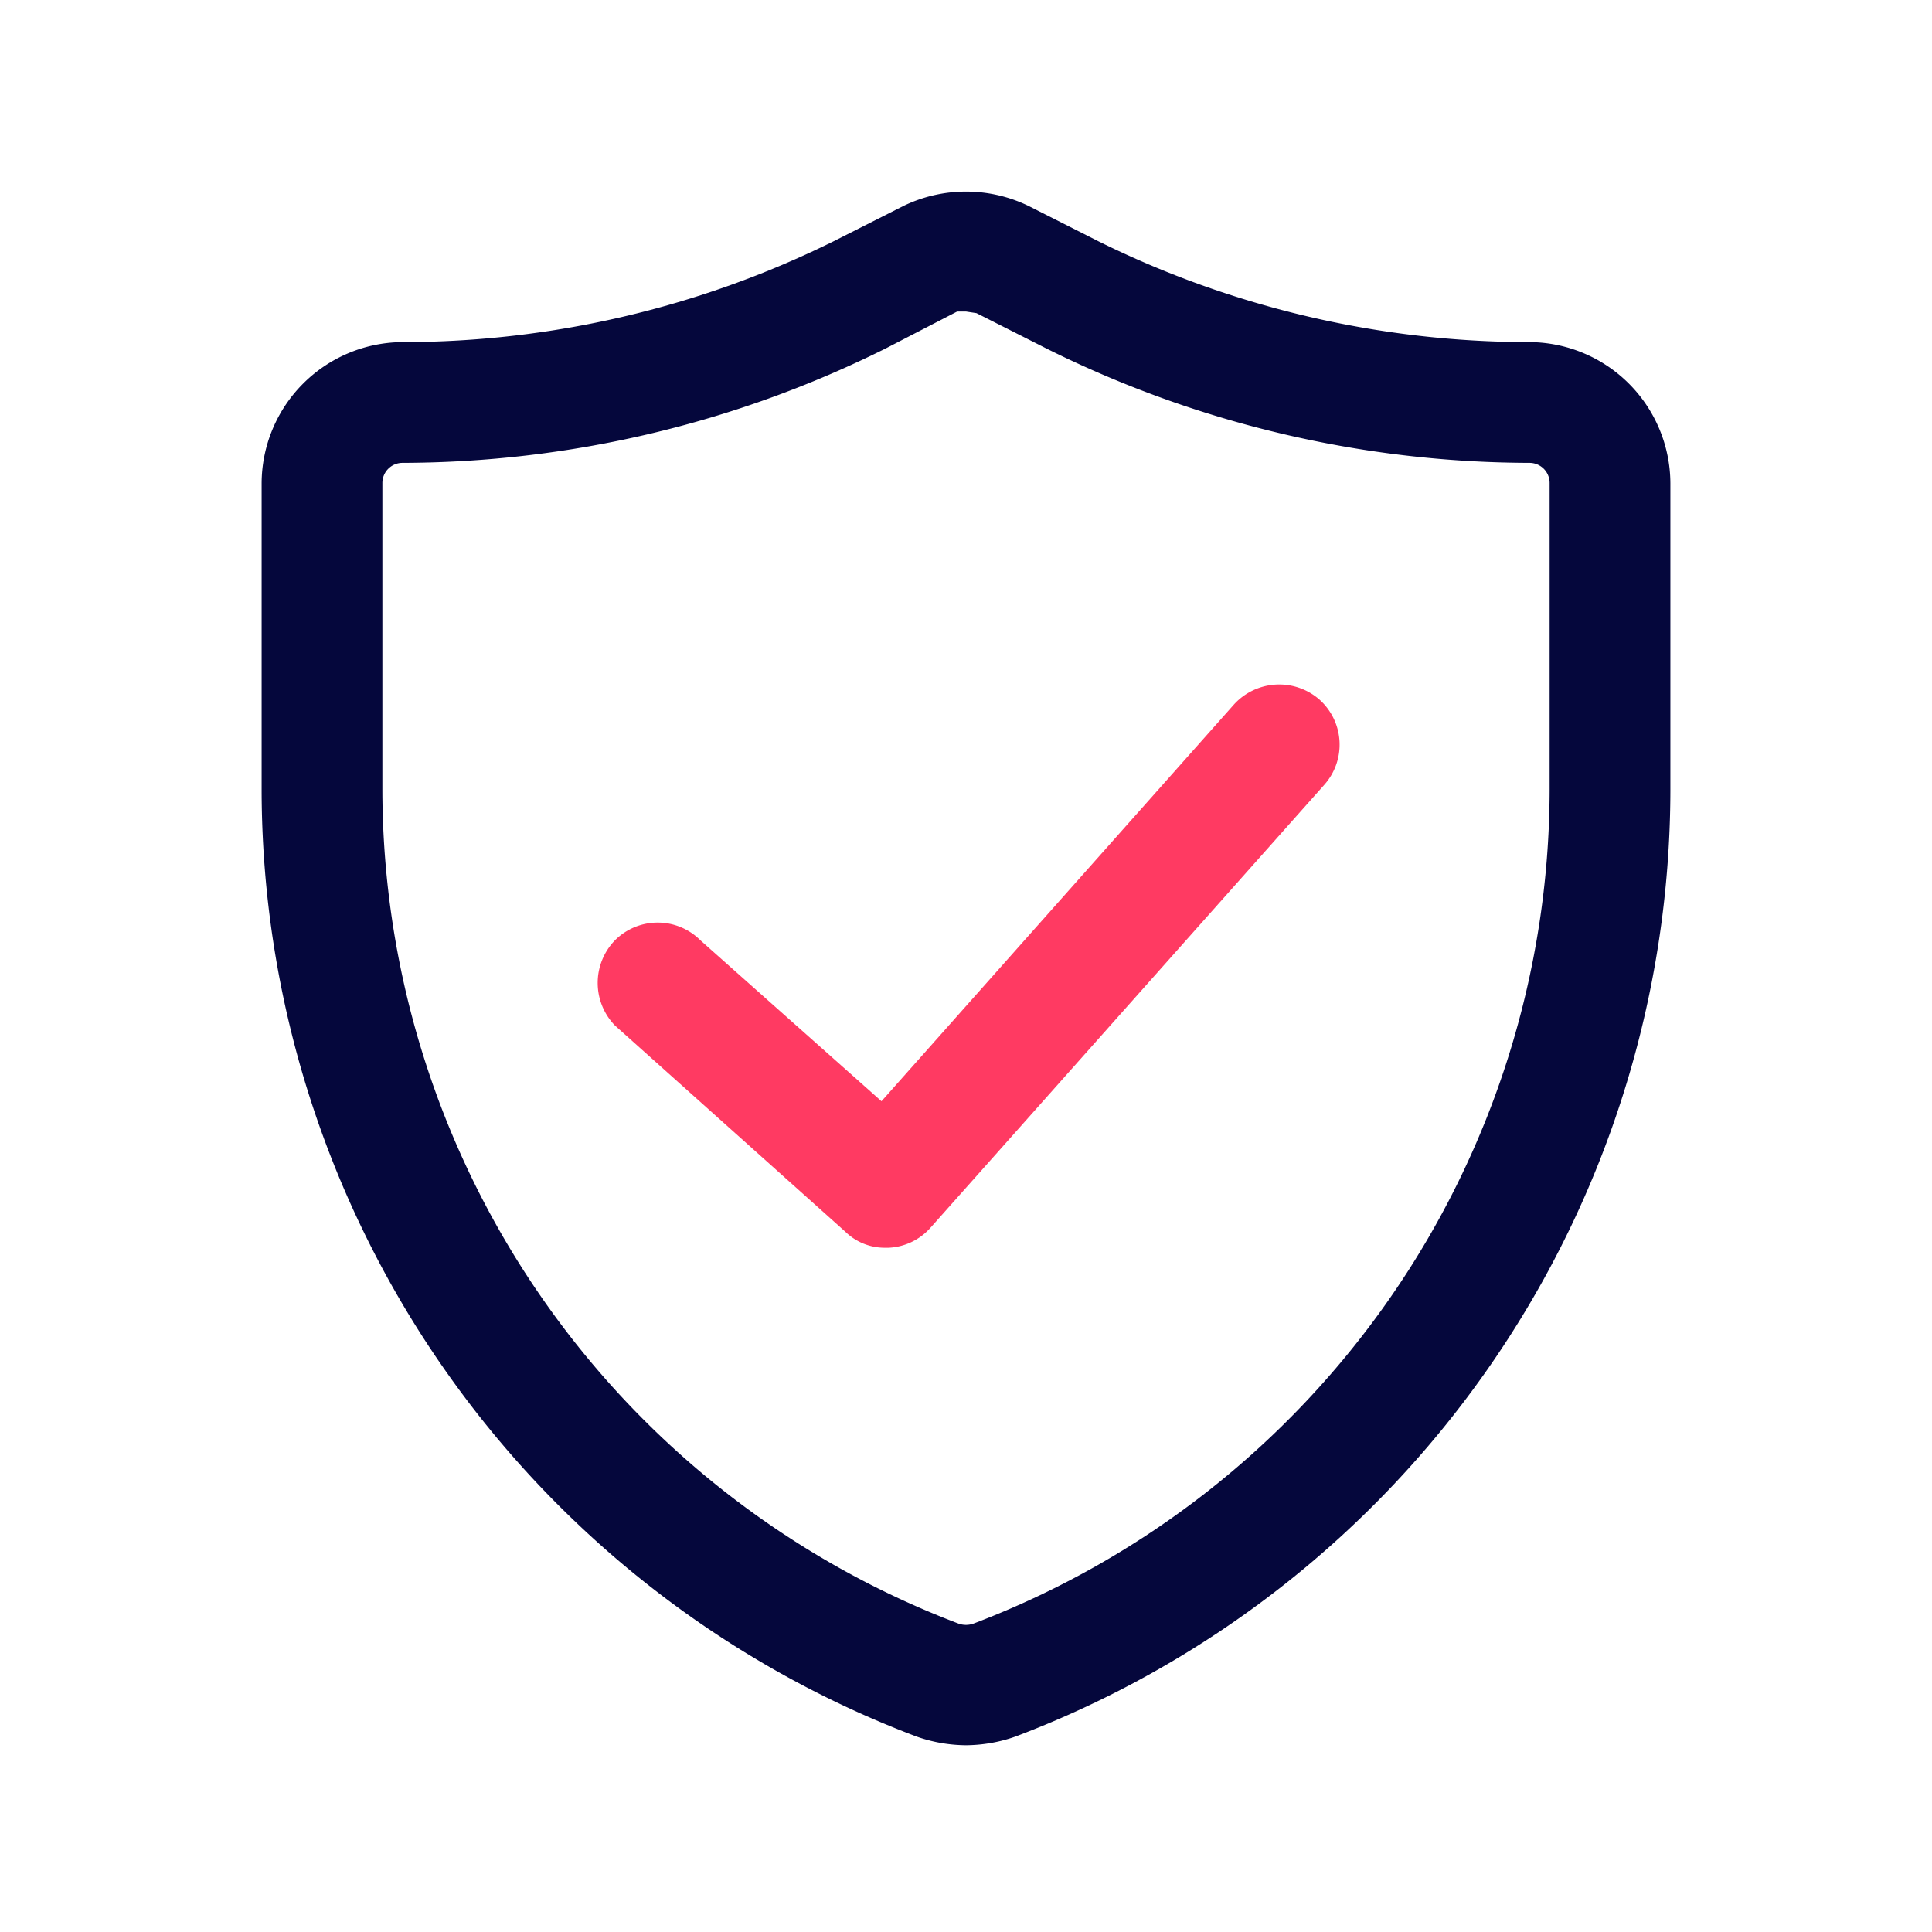
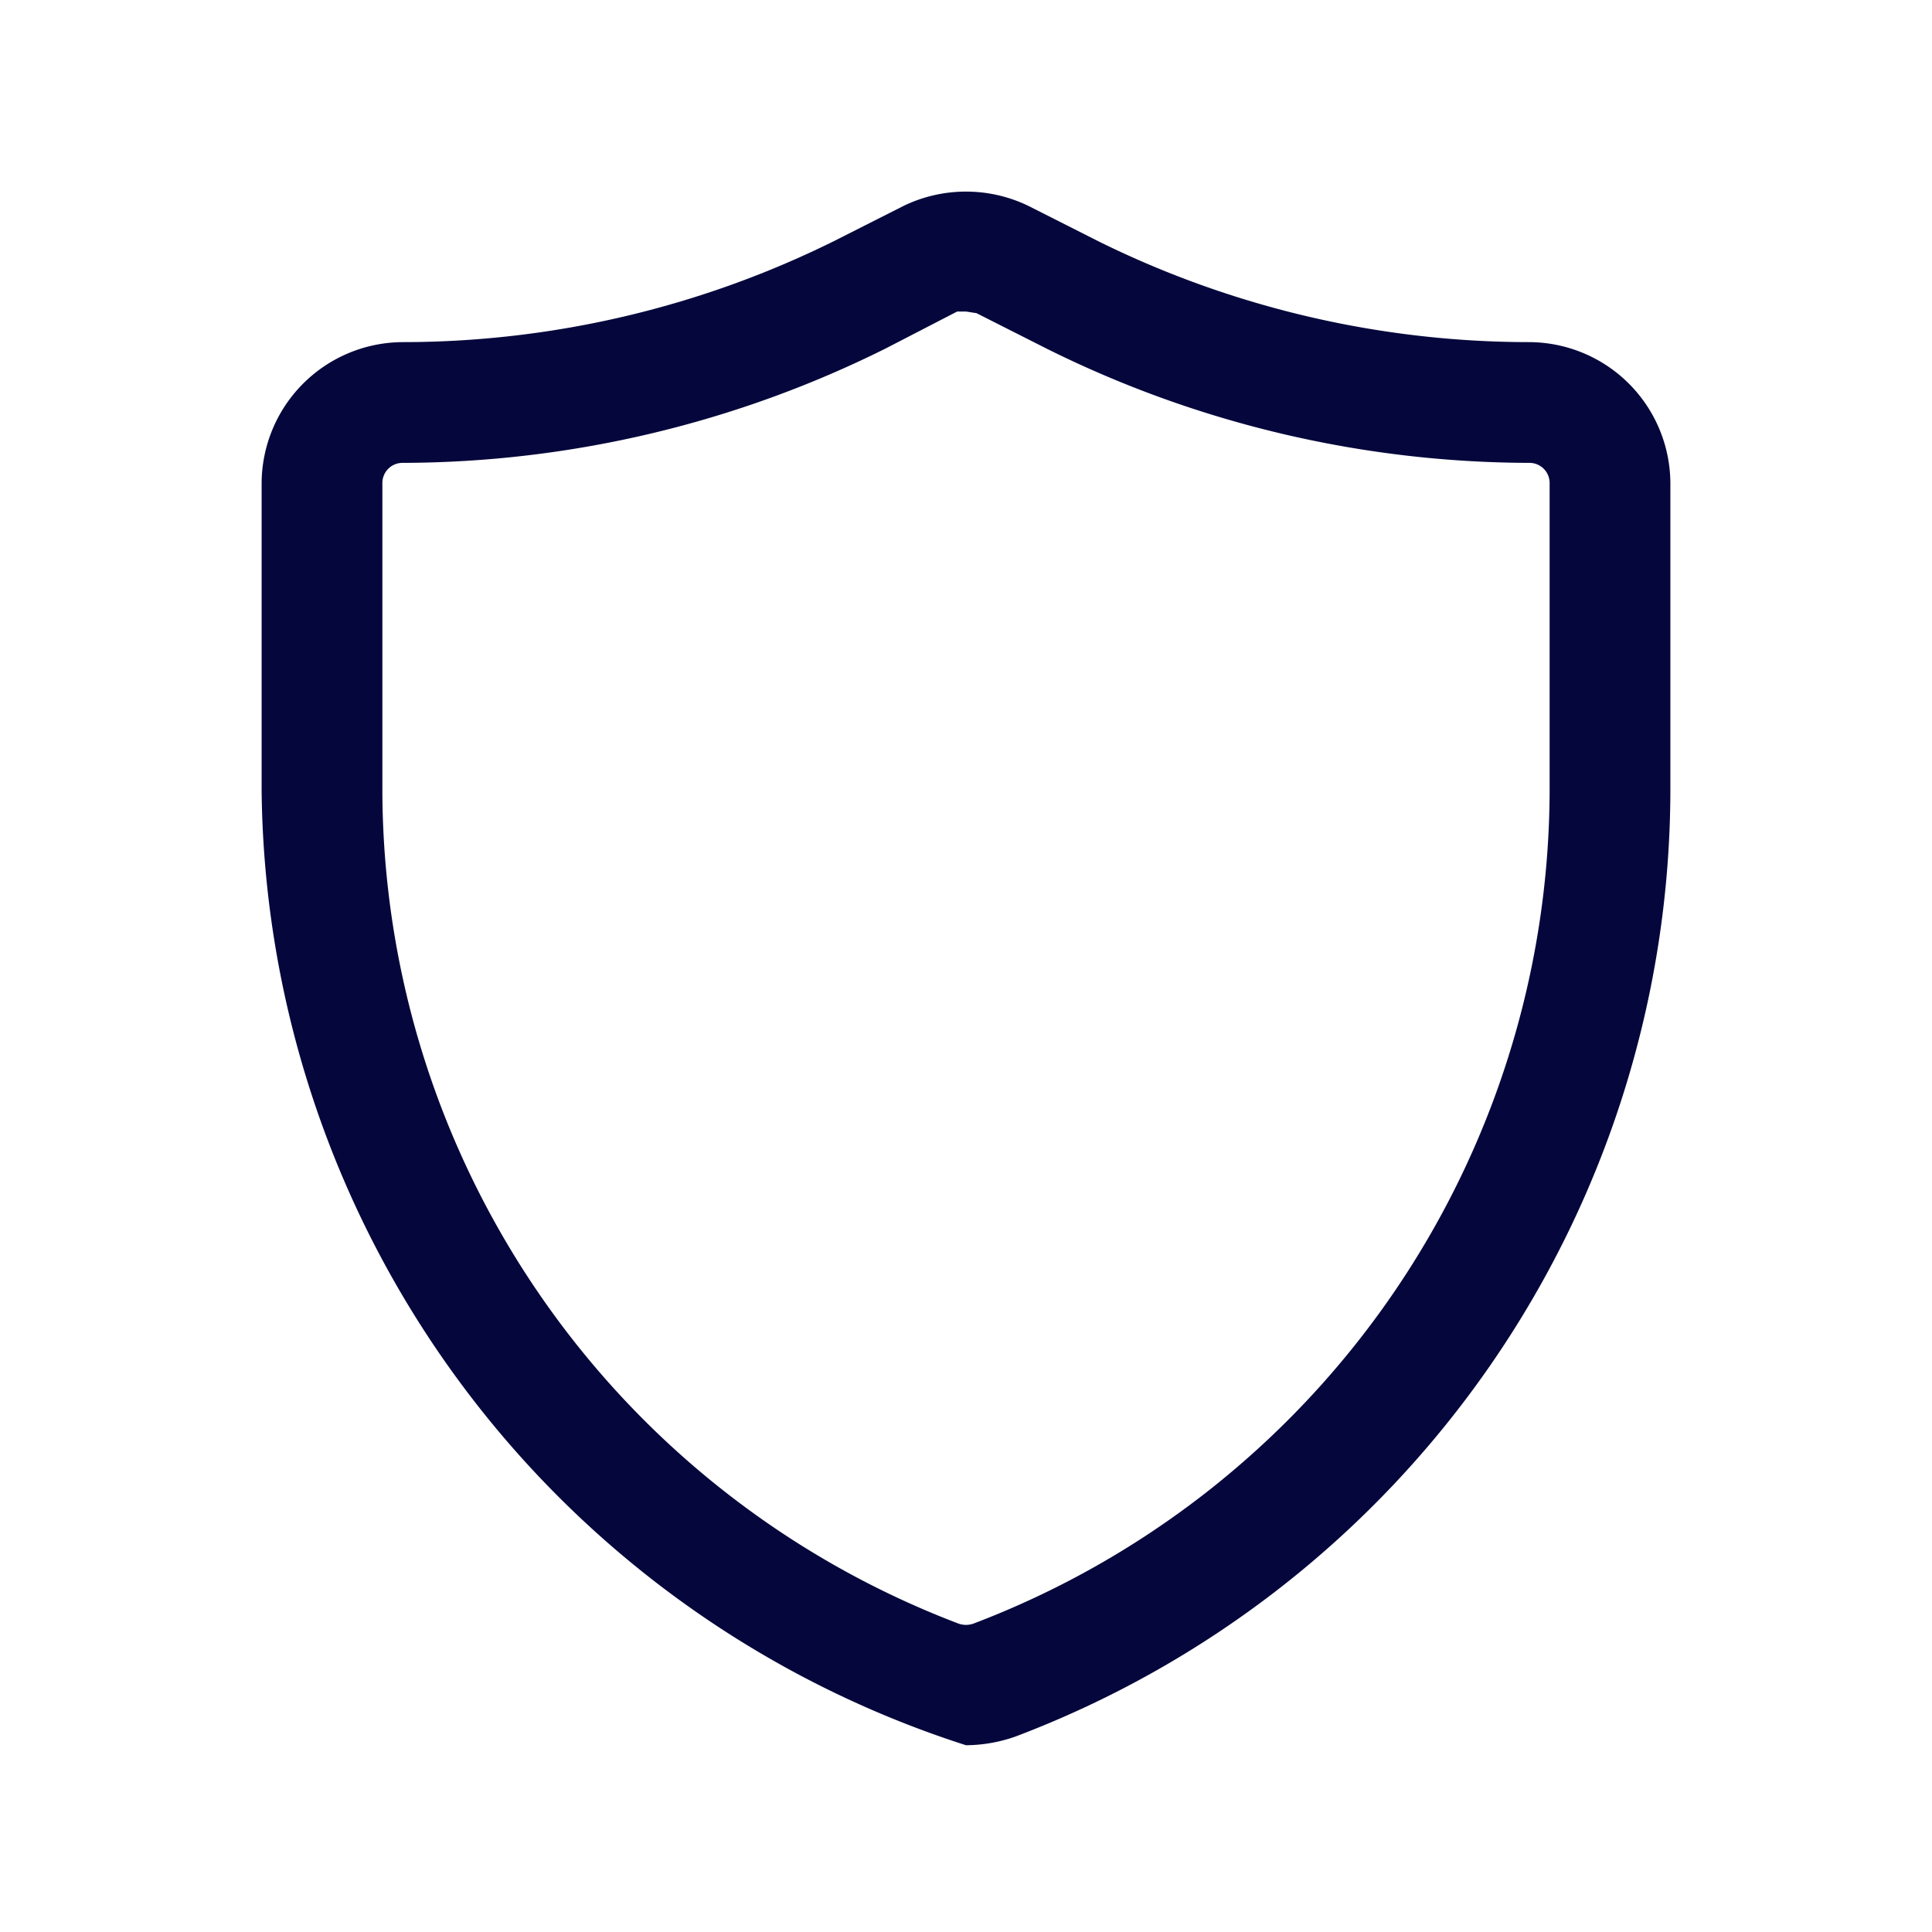
<svg xmlns="http://www.w3.org/2000/svg" version="1.1" width="512" height="512" x="0" y="0" viewBox="0 0 24 24" style="enable-background:new 0 0 512 512" xml:space="preserve" class="">
  <g>
-     <path d="M12 21.68a1.88 1.88 0 0 1-.62-.11A12.59 12.59 0 0 1 3.25 9.83V6A1.76 1.76 0 0 1 5 4.25 12.09 12.09 0 0 0 10.35 3l.87-.44a1.78 1.78 0 0 1 1.56 0l.87.44A12.09 12.09 0 0 0 19 4.25 1.76 1.76 0 0 1 20.75 6v3.83a12.59 12.59 0 0 1-8.13 11.74 1.88 1.88 0 0 1-.62.11zm0-17.81h-.11l-.89.46a13.52 13.52 0 0 1-6 1.42.25.25 0 0 0-.25.25v3.83a11.1 11.1 0 0 0 7.16 10.34.28.28 0 0 0 .18 0 11.1 11.1 0 0 0 7.16-10.34V6a.25.25 0 0 0-.25-.25 13.52 13.52 0 0 1-6-1.42l-.87-.44z" fill="#05073c" opacity="1" data-original="#000000" class="" />
-     <path fill="#ff3a62" d="M11 15.5a.7.7 0 0 1-.5-.2l-2.86-2.56a.76.76 0 0 1 0-1.06.75.75 0 0 1 1.06 0l2.25 2 4.38-4.93a.76.76 0 0 1 1.06-.06.75.75 0 0 1 .06 1.06l-4.89 5.5a.74.74 0 0 1-.52.25z" opacity="1" data-original="#f25220" class="" />
+     <path d="M12 21.68A12.59 12.59 0 0 1 3.25 9.83V6A1.76 1.76 0 0 1 5 4.25 12.09 12.09 0 0 0 10.35 3l.87-.44a1.78 1.78 0 0 1 1.56 0l.87.44A12.09 12.09 0 0 0 19 4.25 1.76 1.76 0 0 1 20.75 6v3.83a12.59 12.59 0 0 1-8.13 11.74 1.88 1.88 0 0 1-.62.11zm0-17.81h-.11l-.89.46a13.52 13.52 0 0 1-6 1.42.25.25 0 0 0-.25.25v3.83a11.1 11.1 0 0 0 7.16 10.34.28.28 0 0 0 .18 0 11.1 11.1 0 0 0 7.16-10.34V6a.25.25 0 0 0-.25-.25 13.52 13.52 0 0 1-6-1.42l-.87-.44z" fill="#05073c" opacity="1" data-original="#000000" class="" />
  </g>
</svg>